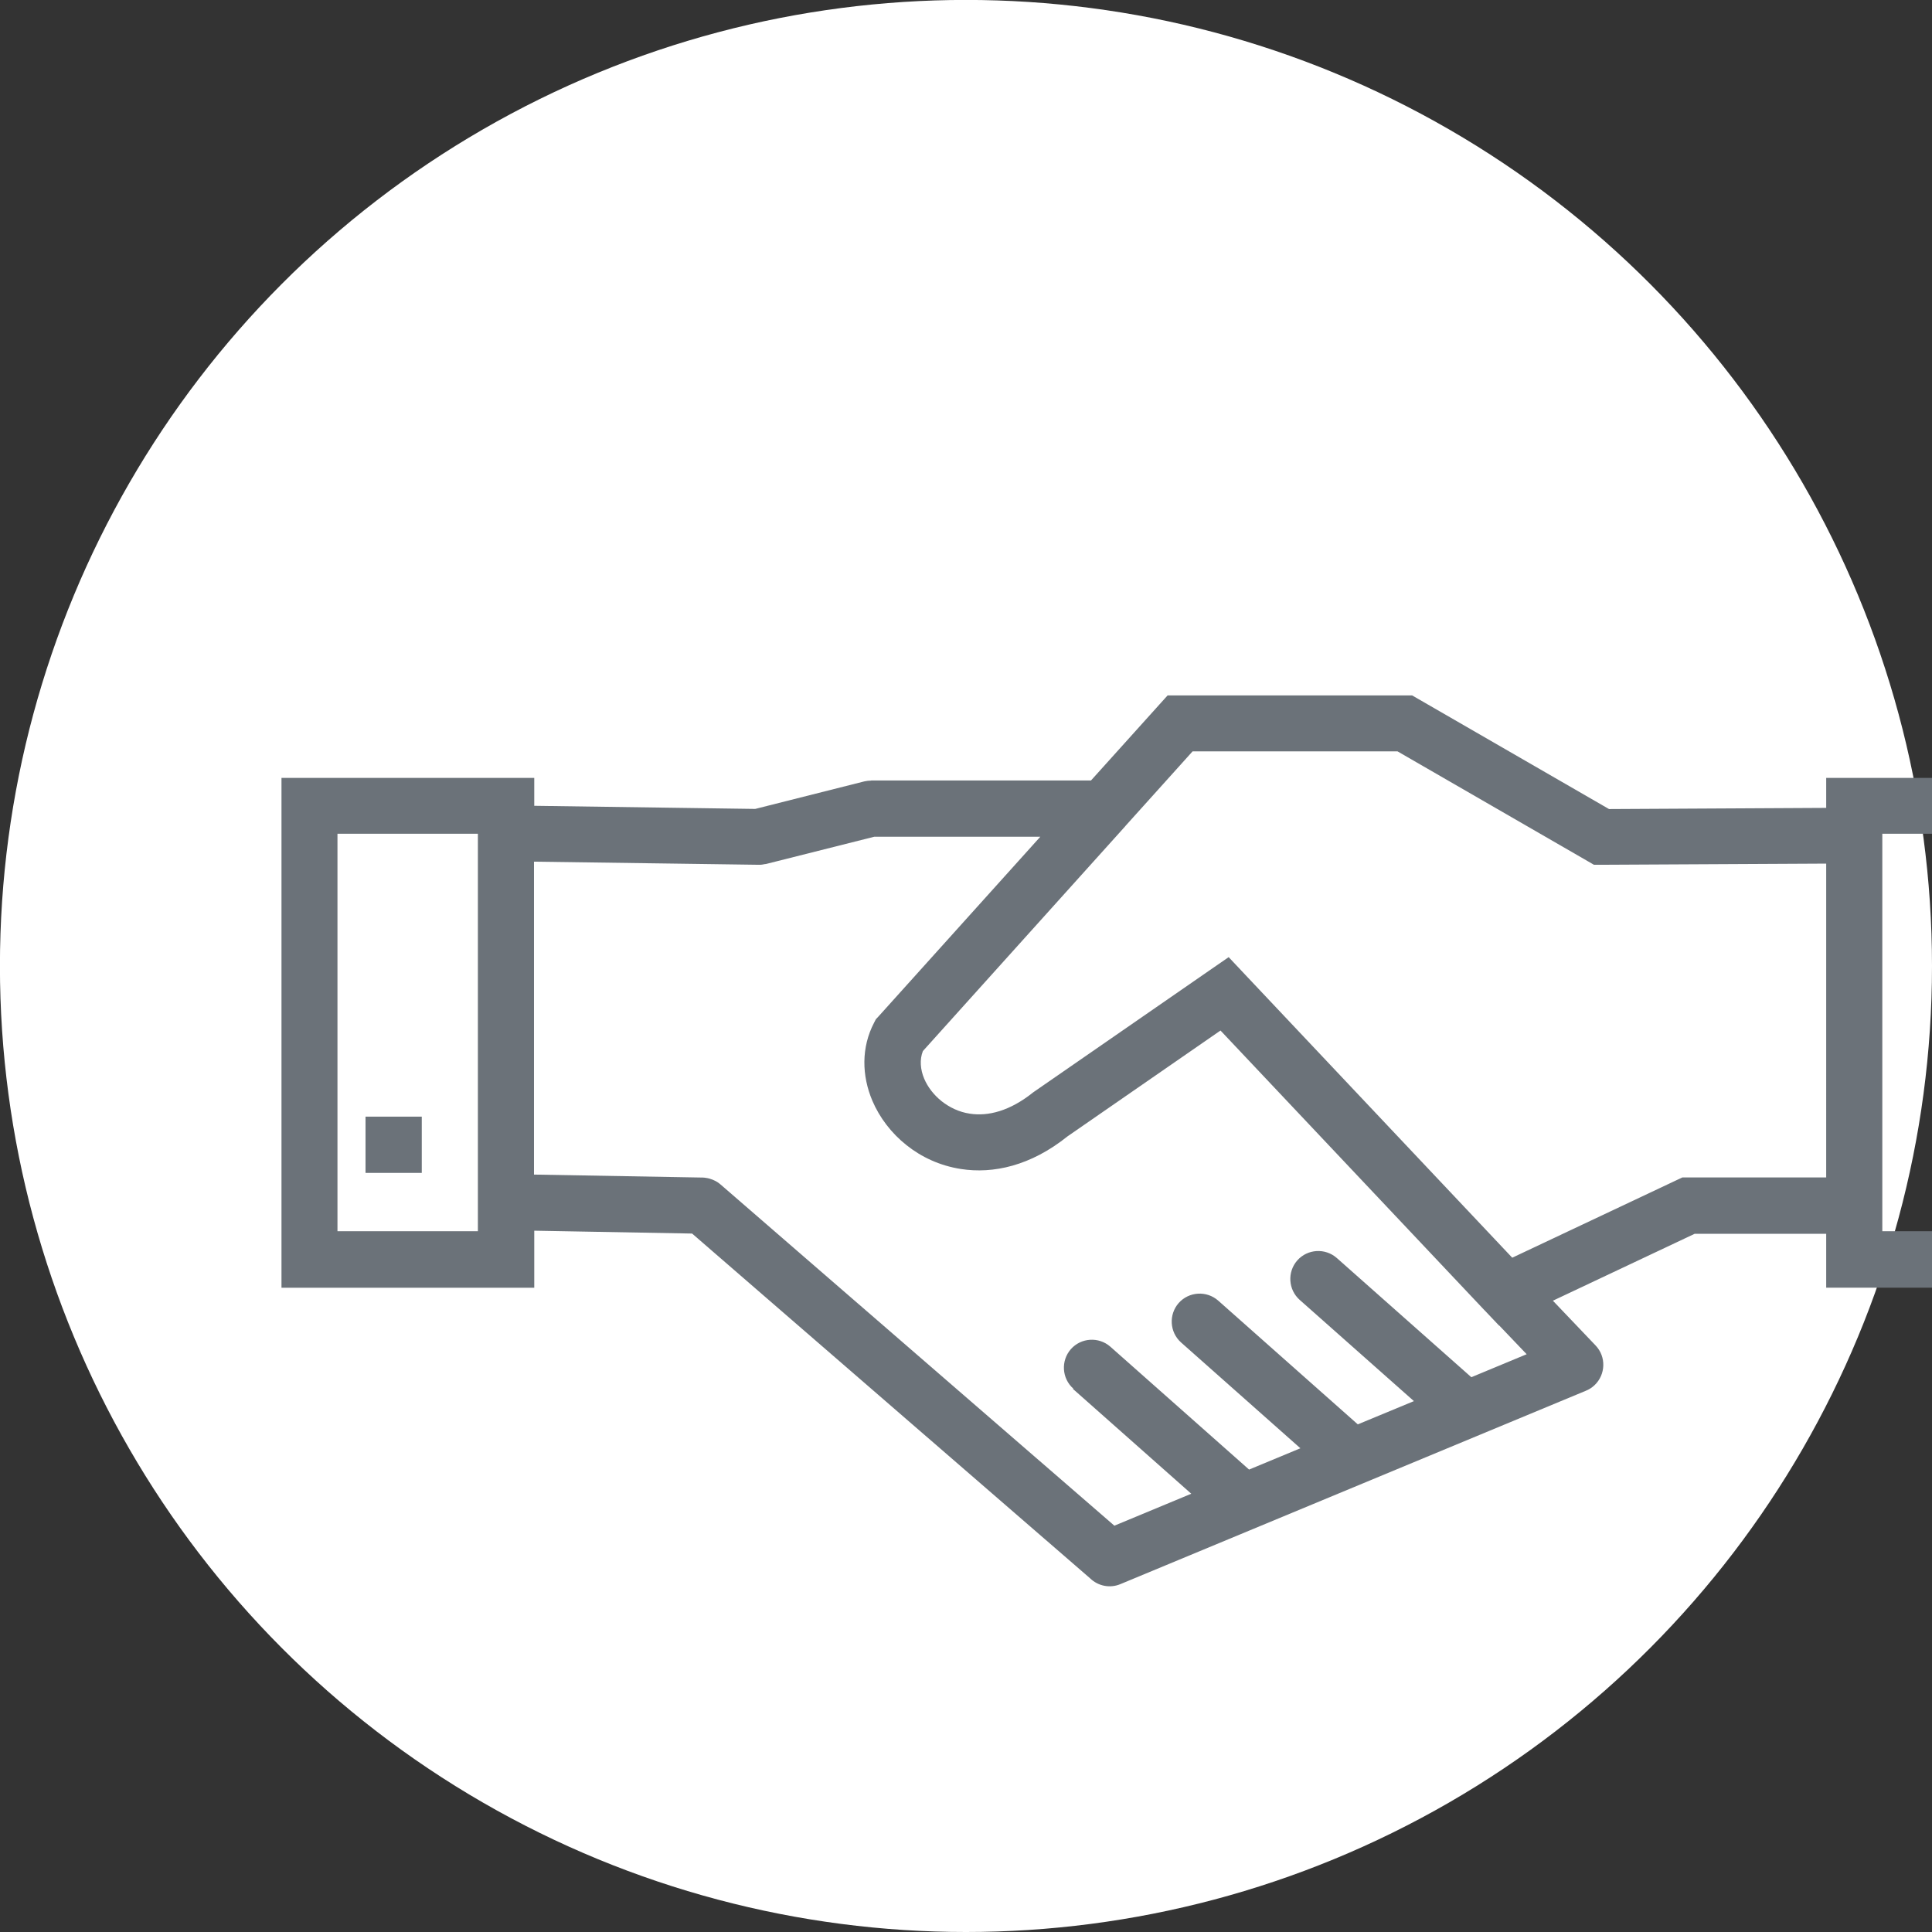
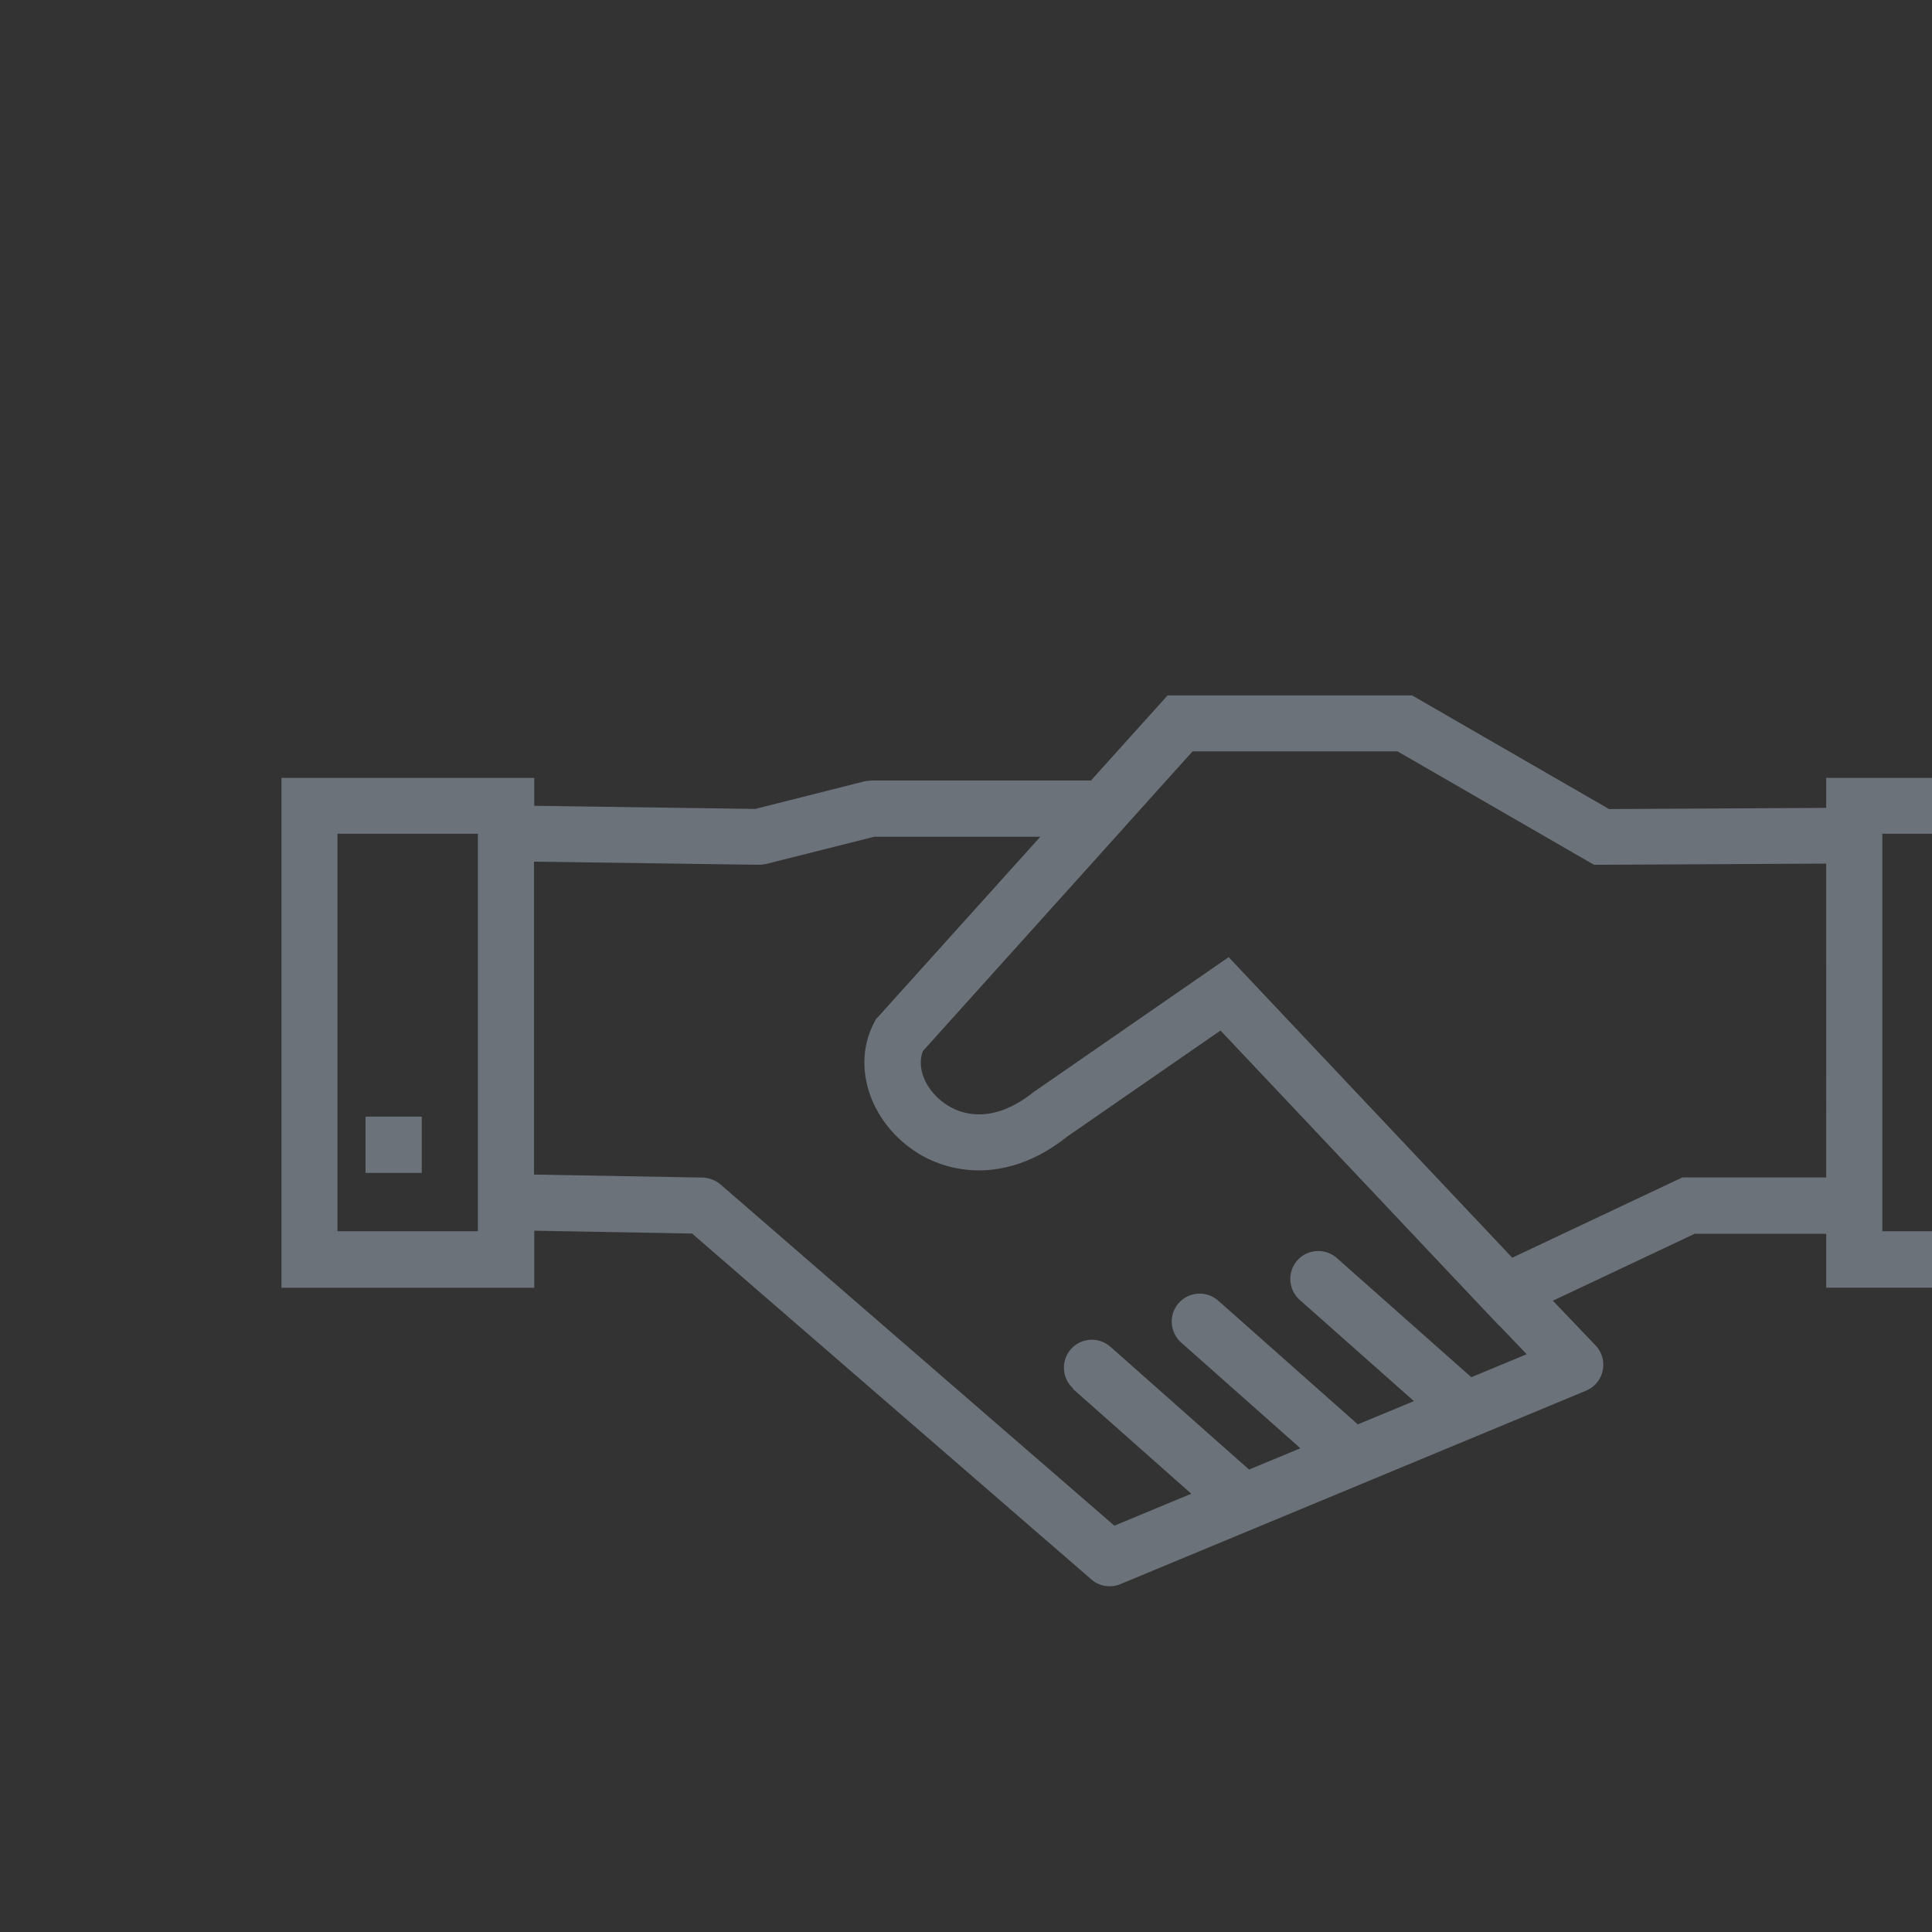
<svg xmlns="http://www.w3.org/2000/svg" xmlns:ns1="http://www.inkscape.org/namespaces/inkscape" xmlns:ns2="http://sodipodi.sourceforge.net/DTD/sodipodi-0.dtd" width="29.747mm" height="29.747mm" viewBox="0 0 29.747 29.747" version="1.1" id="svg49319" ns1:version="0.92.5 (2060ec1f9f, 2020-04-08)" ns2:docname="Icono-Responsabilidad.svg">
  <rect x="0" y="0" width="29.747" height="29.747" fill="#333333" stroke="none" />
  <defs id="defs49313" />
  <ns2:namedview id="base" pagecolor="#ffffff" bordercolor="#666666" borderopacity="1.0" ns1:pageopacity="0.0" ns1:pageshadow="2" ns1:zoom="1" ns1:cx="149.71589" ns1:cy="144.56087" ns1:document-units="mm" ns1:current-layer="layer1" showgrid="false" fit-margin-top="0" fit-margin-left="0" fit-margin-right="0" fit-margin-bottom="0" ns1:window-width="1848" ns1:window-height="1016" ns1:window-x="72" ns1:window-y="27" ns1:window-maximized="1" />
  <g ns1:label="Capa 1" ns1:groupmode="layer" id="layer1" transform="translate(134.862,-220.835)">
    <g transform="translate(-518.286,-561.755)" id="g49411">
-       <circle r="14.874" cy="797.463" cx="398.297" id="circle23205" style="fill:#ffffff;fill-opacity:1;stroke-width:0.265" />
      <g transform="matrix(0.002,0,0,0.002,387.756,793.297)" id="g23223" style="clip-rule:evenodd;fill:#6b7279;fill-opacity:1;fill-rule:evenodd;image-rendering:optimizeQuality;shape-rendering:geometricPrecision;text-rendering:geometricPrecision">
        <g style="fill:#6b7279;fill-opacity:1" id="Layer_x0020_1">
          <path style="fill:#6b7279;fill-opacity:1;fill-rule:nonzero" ns1:connector-curvature="0" class="fil0" d="m 1946,850 1702,24 840,-212 c 18,-4 35,-6 52,-6 v -1 H 6233 L 6758,72 6823,0 h 96 1730 56 l 52,30 1464,845 1672,-9 V 851 635 h 216 1514 216 v 216 3493 216 h -216 -1514 -216 v -216 -199 h -1013 l -1091,515 329,345 c 82,86 78,223 -8,305 -21,20 -44,34 -69,44 L 6459,6842 c -81,34 -172,14 -232,-44 L 3162,4143 1947,4121 v 223 216 H 1731 217 1 V 4344 851 635 h 216 1514 216 v 216 0 z m 11244,2393 v 433 h -433 v -433 z m -12109,0 v 433 H 648 v -433 z m 10811,-1948 -1729,9 h -58 l -50,-29 L 8593,431 H 7015 l -514,571 -1,1 -3,4 -17,19 -1541,1712 c -26,65 -20,142 10,213 27,64 74,125 134,173 61,48 135,84 217,96 140,22 309,-20 488,-164 l 13,-9 1340,-927 152,-105 127,135 2056,2179 1265,-597 45,-21 h 47 1060 V 1295 Z m 1514,-230 h -1081 v 3060 h 1081 z M 6097,5337 c -89,-79 -97,-215 -19,-304 79,-89 215,-97 304,-19 l 1068,946 395,-164 -918,-814 c -89,-79 -97,-215 -19,-304 79,-89 215,-97 304,-19 l 1075,953 432,-179 -879,-779 c -89,-79 -97,-215 -19,-304 79,-89 215,-97 304,-19 l 1036,918 426,-177 -211,-221 -1,1 -107,-113 -1,-1 -3,-3 -4,-4 -2030,-2151 -1178,815 c -283,227 -572,290 -821,251 -161,-25 -304,-92 -419,-184 -116,-92 -207,-212 -262,-341 -82,-193 -87,-411 14,-603 l 13,-25 18,-19 1248,-1386 H 4565 l -838,211 v -1 c -17,4 -36,7 -55,6 l -1727,-24 v 2409 l 1301,23 13,1 7,1 12,2 6,1 7,2 5,1 26,9 4,2 c 20,8 39,20 56,35 l 3031,2626 592,-246 -911,-807 z M 1513,1065 H 432 v 3060 h 1081 z" id="path23211" />
        </g>
      </g>
    </g>
  </g>
</svg>